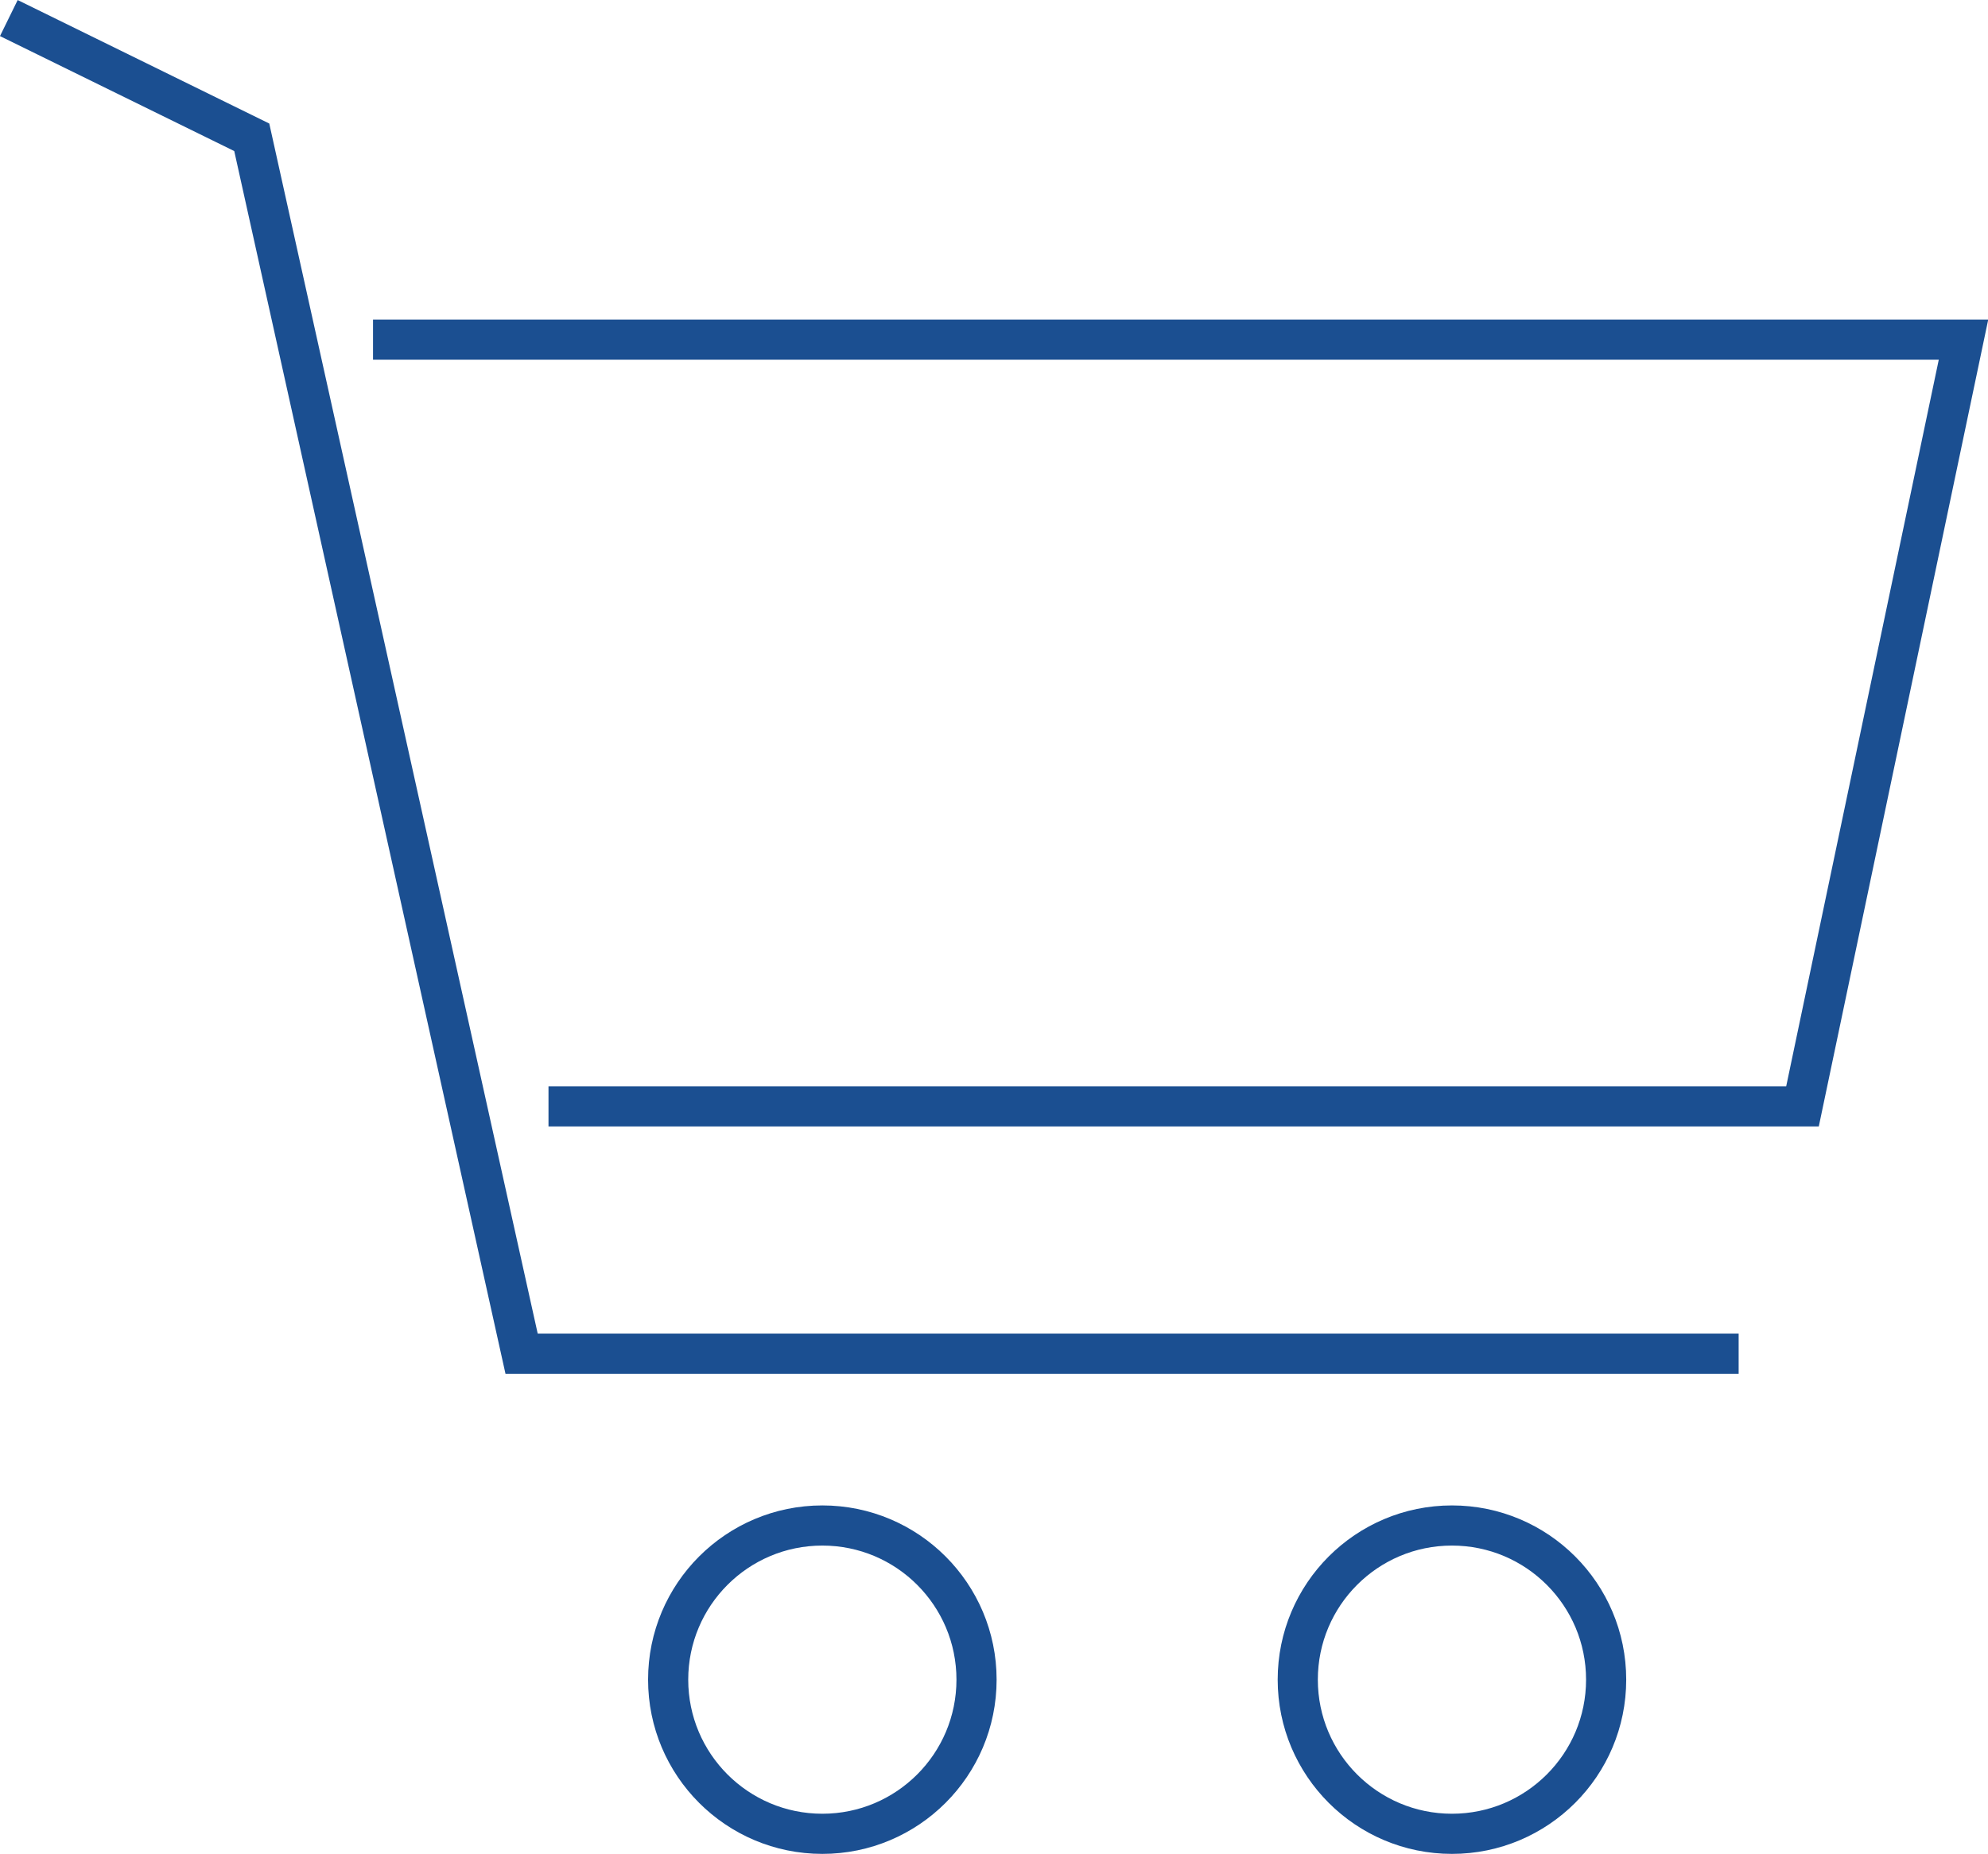
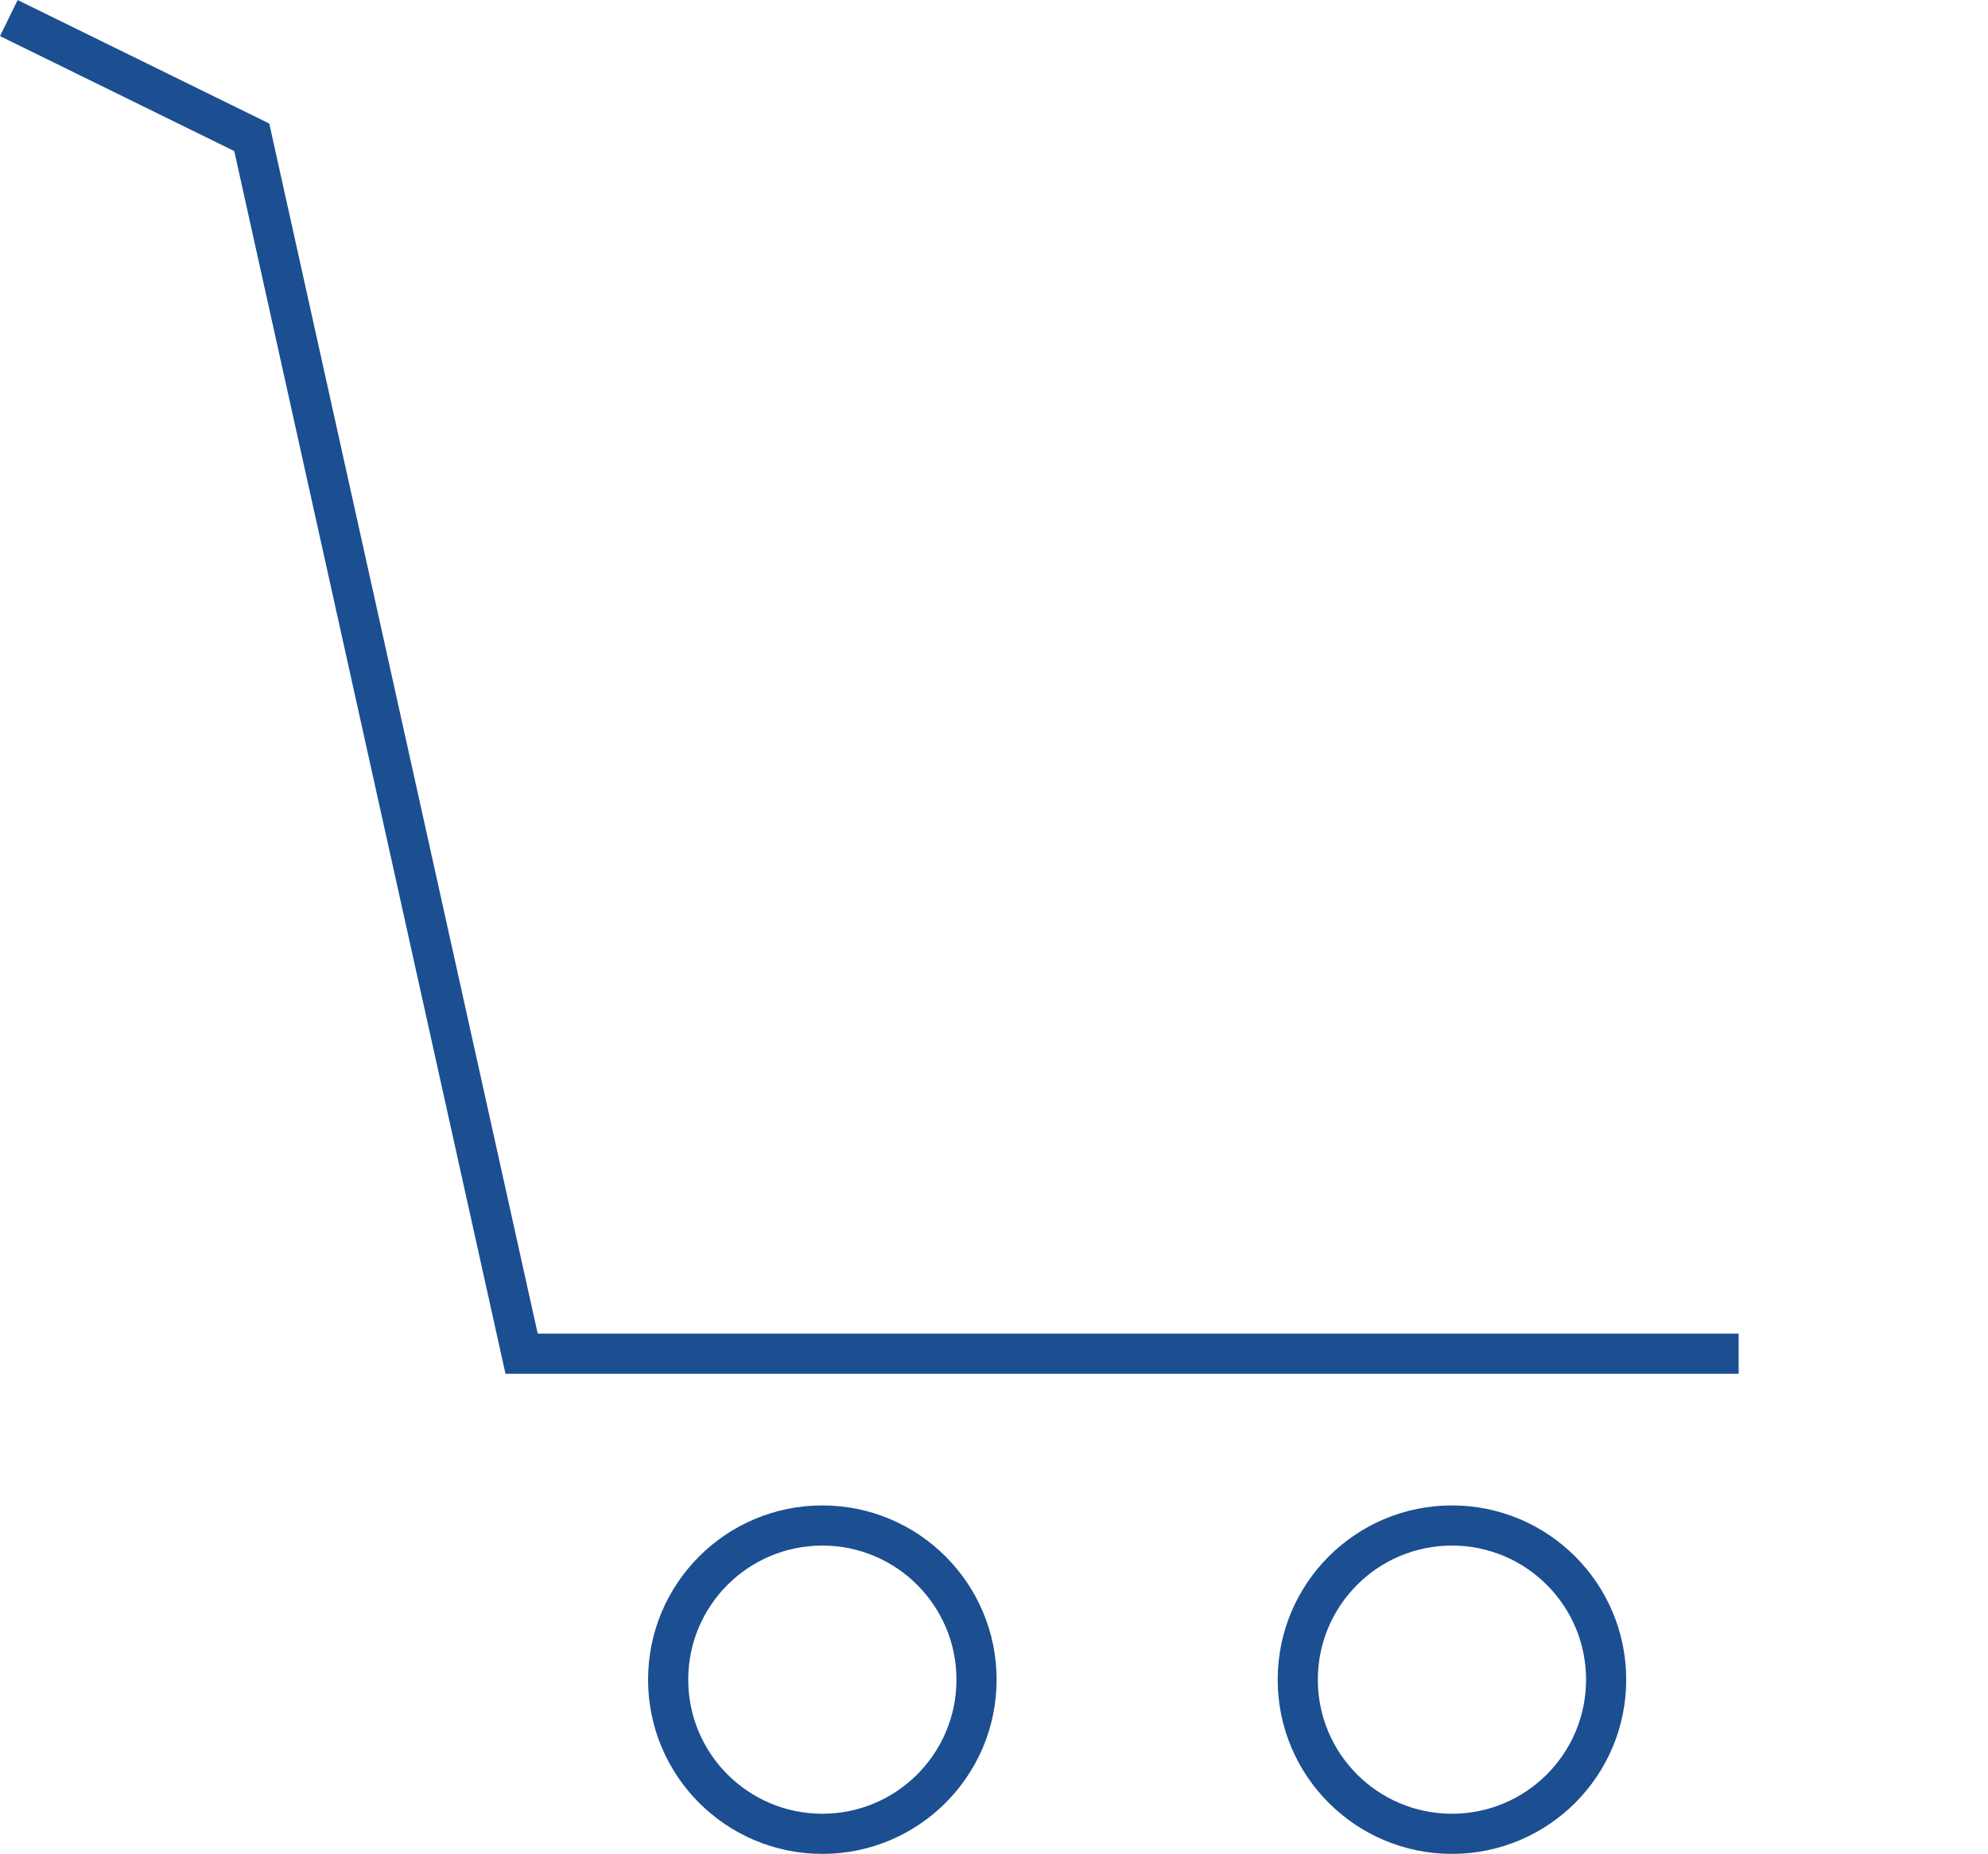
<svg xmlns="http://www.w3.org/2000/svg" id="Ebene_1" data-name="Ebene 1" viewBox="0 0 49.51 46.18">
  <defs>
    <style>.cls-1{fill:none;stroke:#1b4f91;stroke-miterlimit:10;}</style>
  </defs>
  <title>handel-icon</title>
  <path class="cls-1" d="M57.37,19.43" transform="translate(-7.1 -1.28)" />
  <polyline class="cls-1" points="0.22 0.45 6.27 3.42 12.99 33.72 43.3 33.72" />
-   <polyline class="cls-1" points="9.29 8.46 48.9 8.46 44.89 27.56 13.66 27.56" />
  <circle class="cls-1" cx="20.48" cy="41.84" r="3.84" />
  <circle class="cls-1" cx="36.16" cy="41.84" r="3.84" />
</svg>